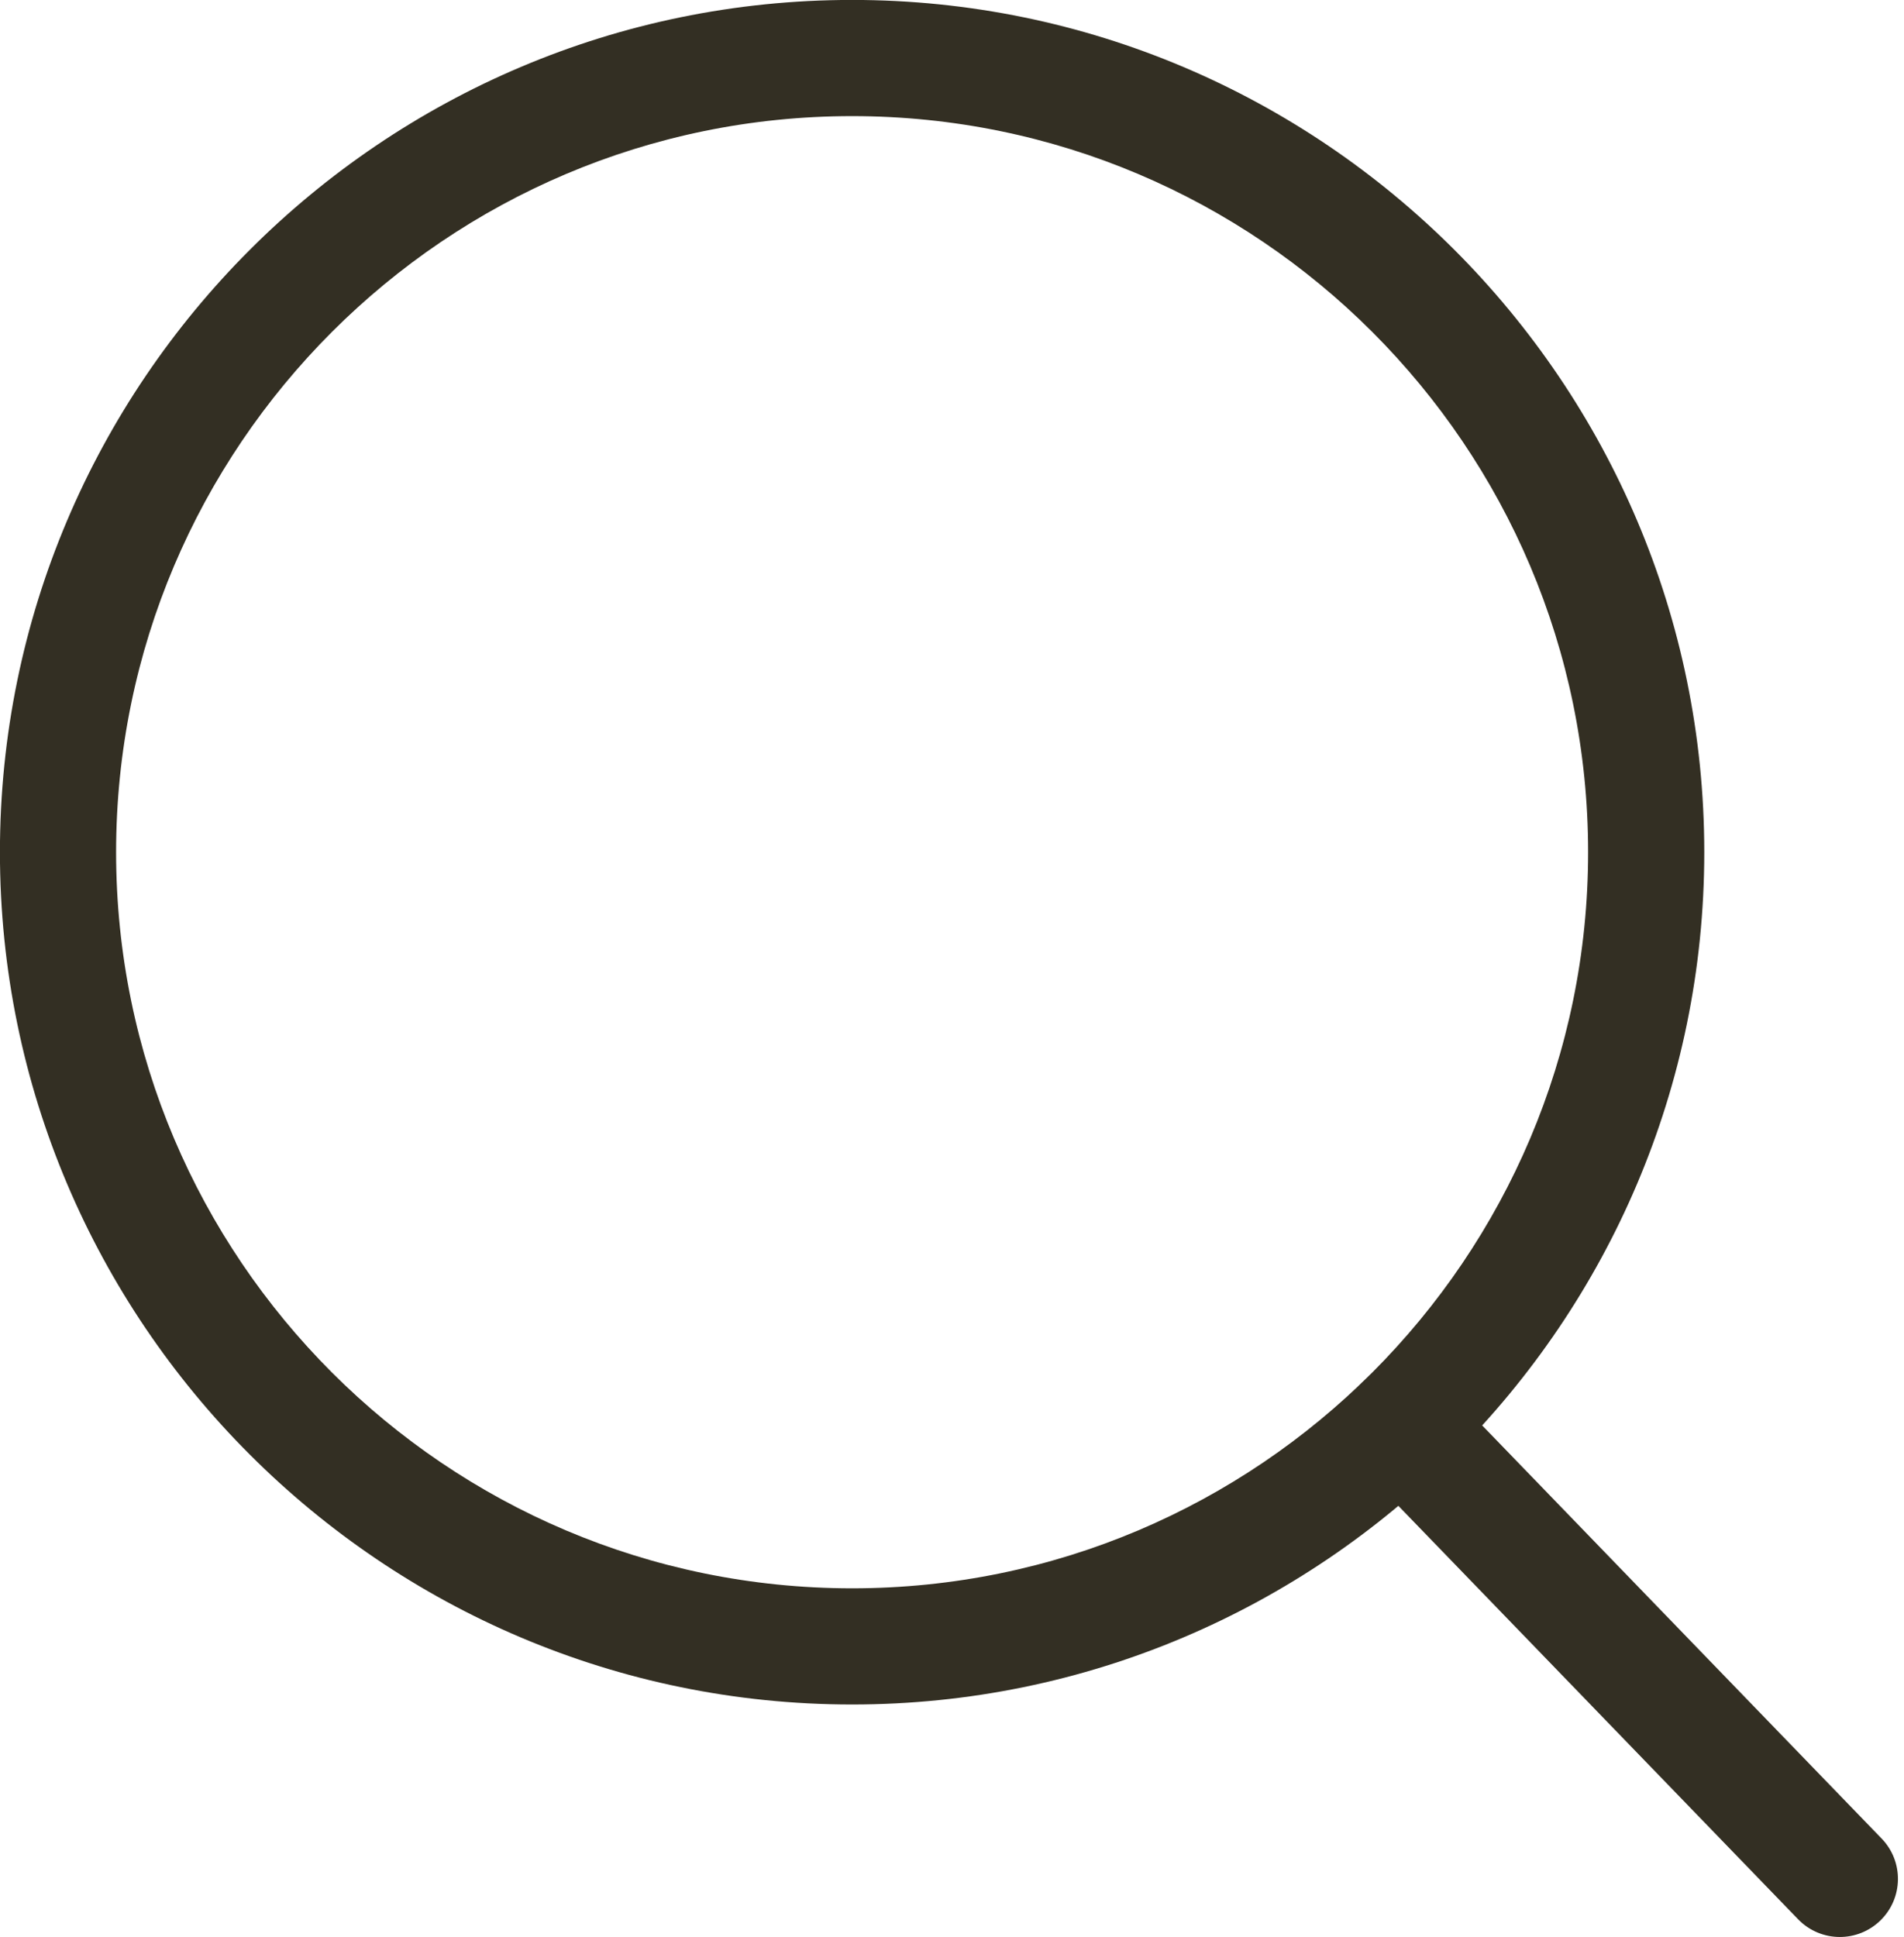
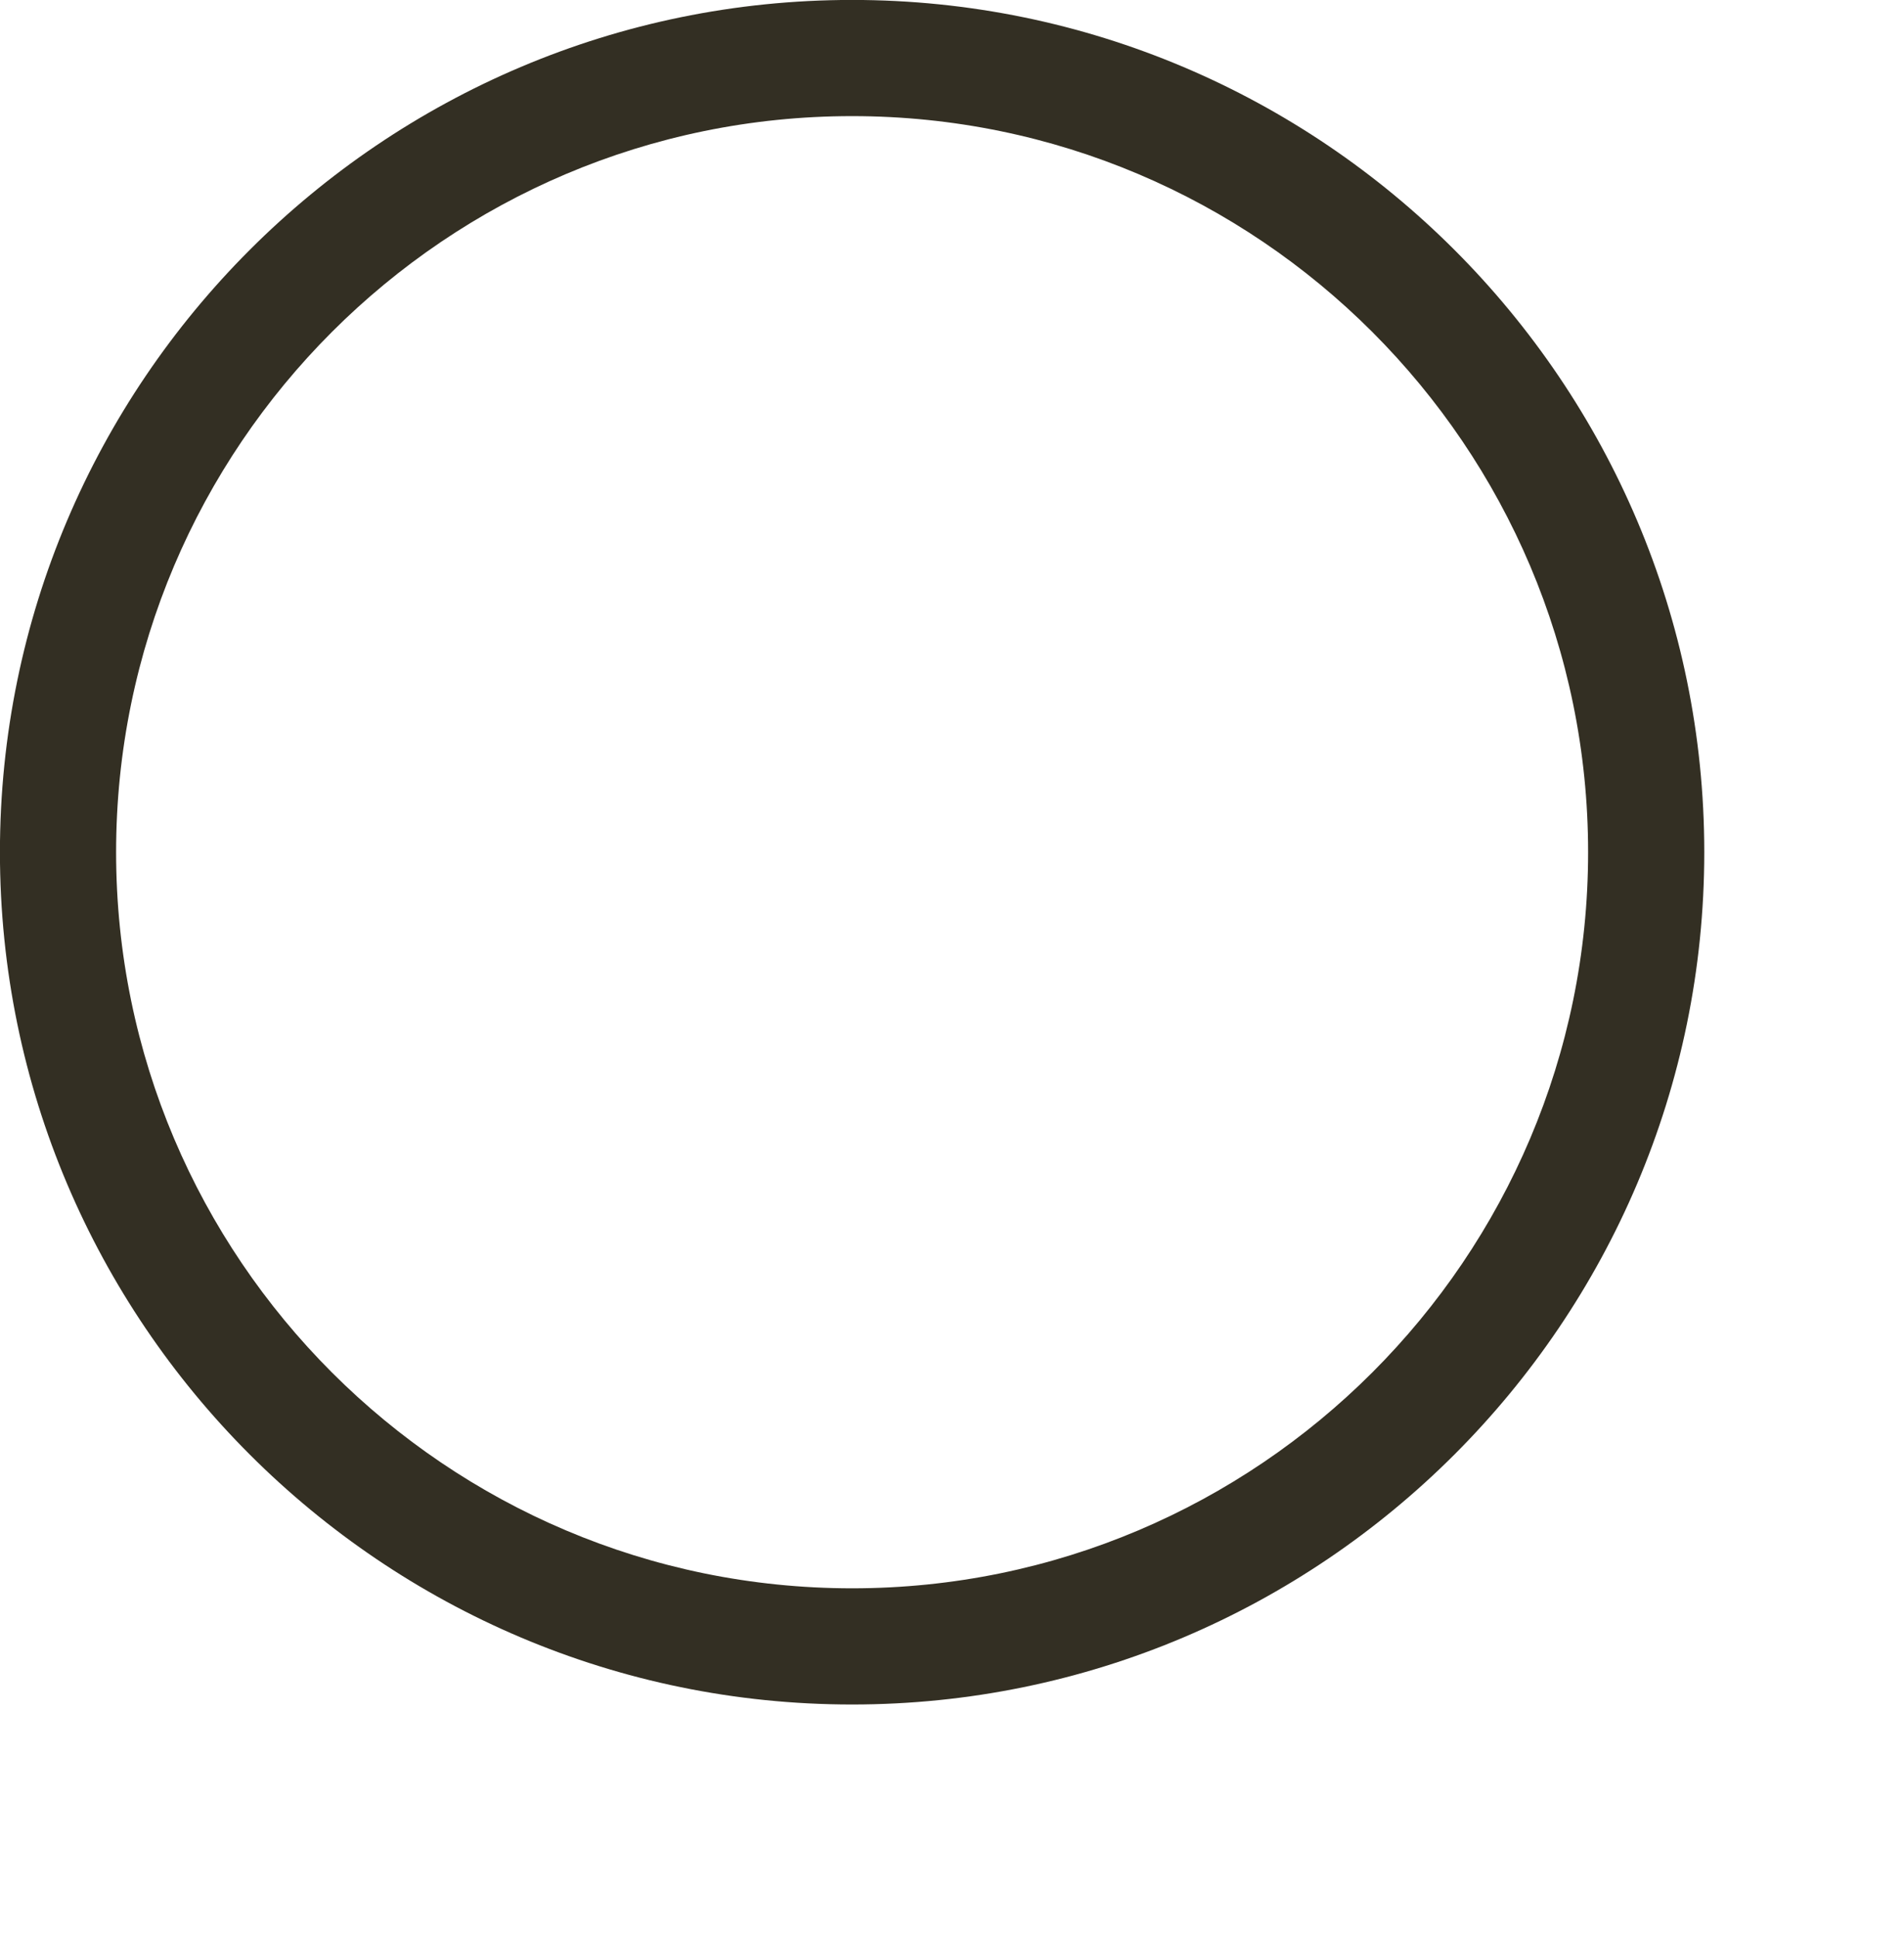
<svg xmlns="http://www.w3.org/2000/svg" fill="#000000" height="309.4" preserveAspectRatio="xMidYMid meet" version="1" viewBox="92.8 101.7 304.2 309.4" width="304.2" zoomAndPan="magnify">
  <g id="change1_1">
-     <path d="M228.94,373.99c-75.08,0-136.15-61.08-136.15-136.15S153.86,101.69,228.94,101.69s136.15,61.08,136.15,136.15-61.08,136.15-136.15,136.15Zm0-253.74c-64.84,0-117.59,52.75-117.59,117.59s52.75,117.59,117.59,117.59,117.59-52.75,117.59-117.59-52.75-117.59-117.59-117.59Z" fill="#332f23" />
+     <path d="M228.94,373.99c-75.08,0-136.15-61.08-136.15-136.15S153.86,101.69,228.94,101.69s136.15,61.08,136.15,136.15-61.08,136.15-136.15,136.15Zm0-253.74c-64.84,0-117.59,52.75-117.59,117.59s52.75,117.59,117.59,117.59,117.59-52.75,117.59-117.59-52.75-117.59-117.59-117.59" fill="#332f23" />
  </g>
  <g id="change1_2">
-     <path d="M386.75,411.13c-2.43,0-4.85-.95-6.67-2.83l-70.05-72.44c-3.57-3.68-3.47-9.56,.22-13.12,3.68-3.56,9.56-3.47,13.12,.22l70.05,72.44c3.57,3.68,3.47,9.56-.22,13.12-1.8,1.74-4.13,2.61-6.45,2.61Z" fill="#332f23" />
-   </g>
+     </g>
</svg>